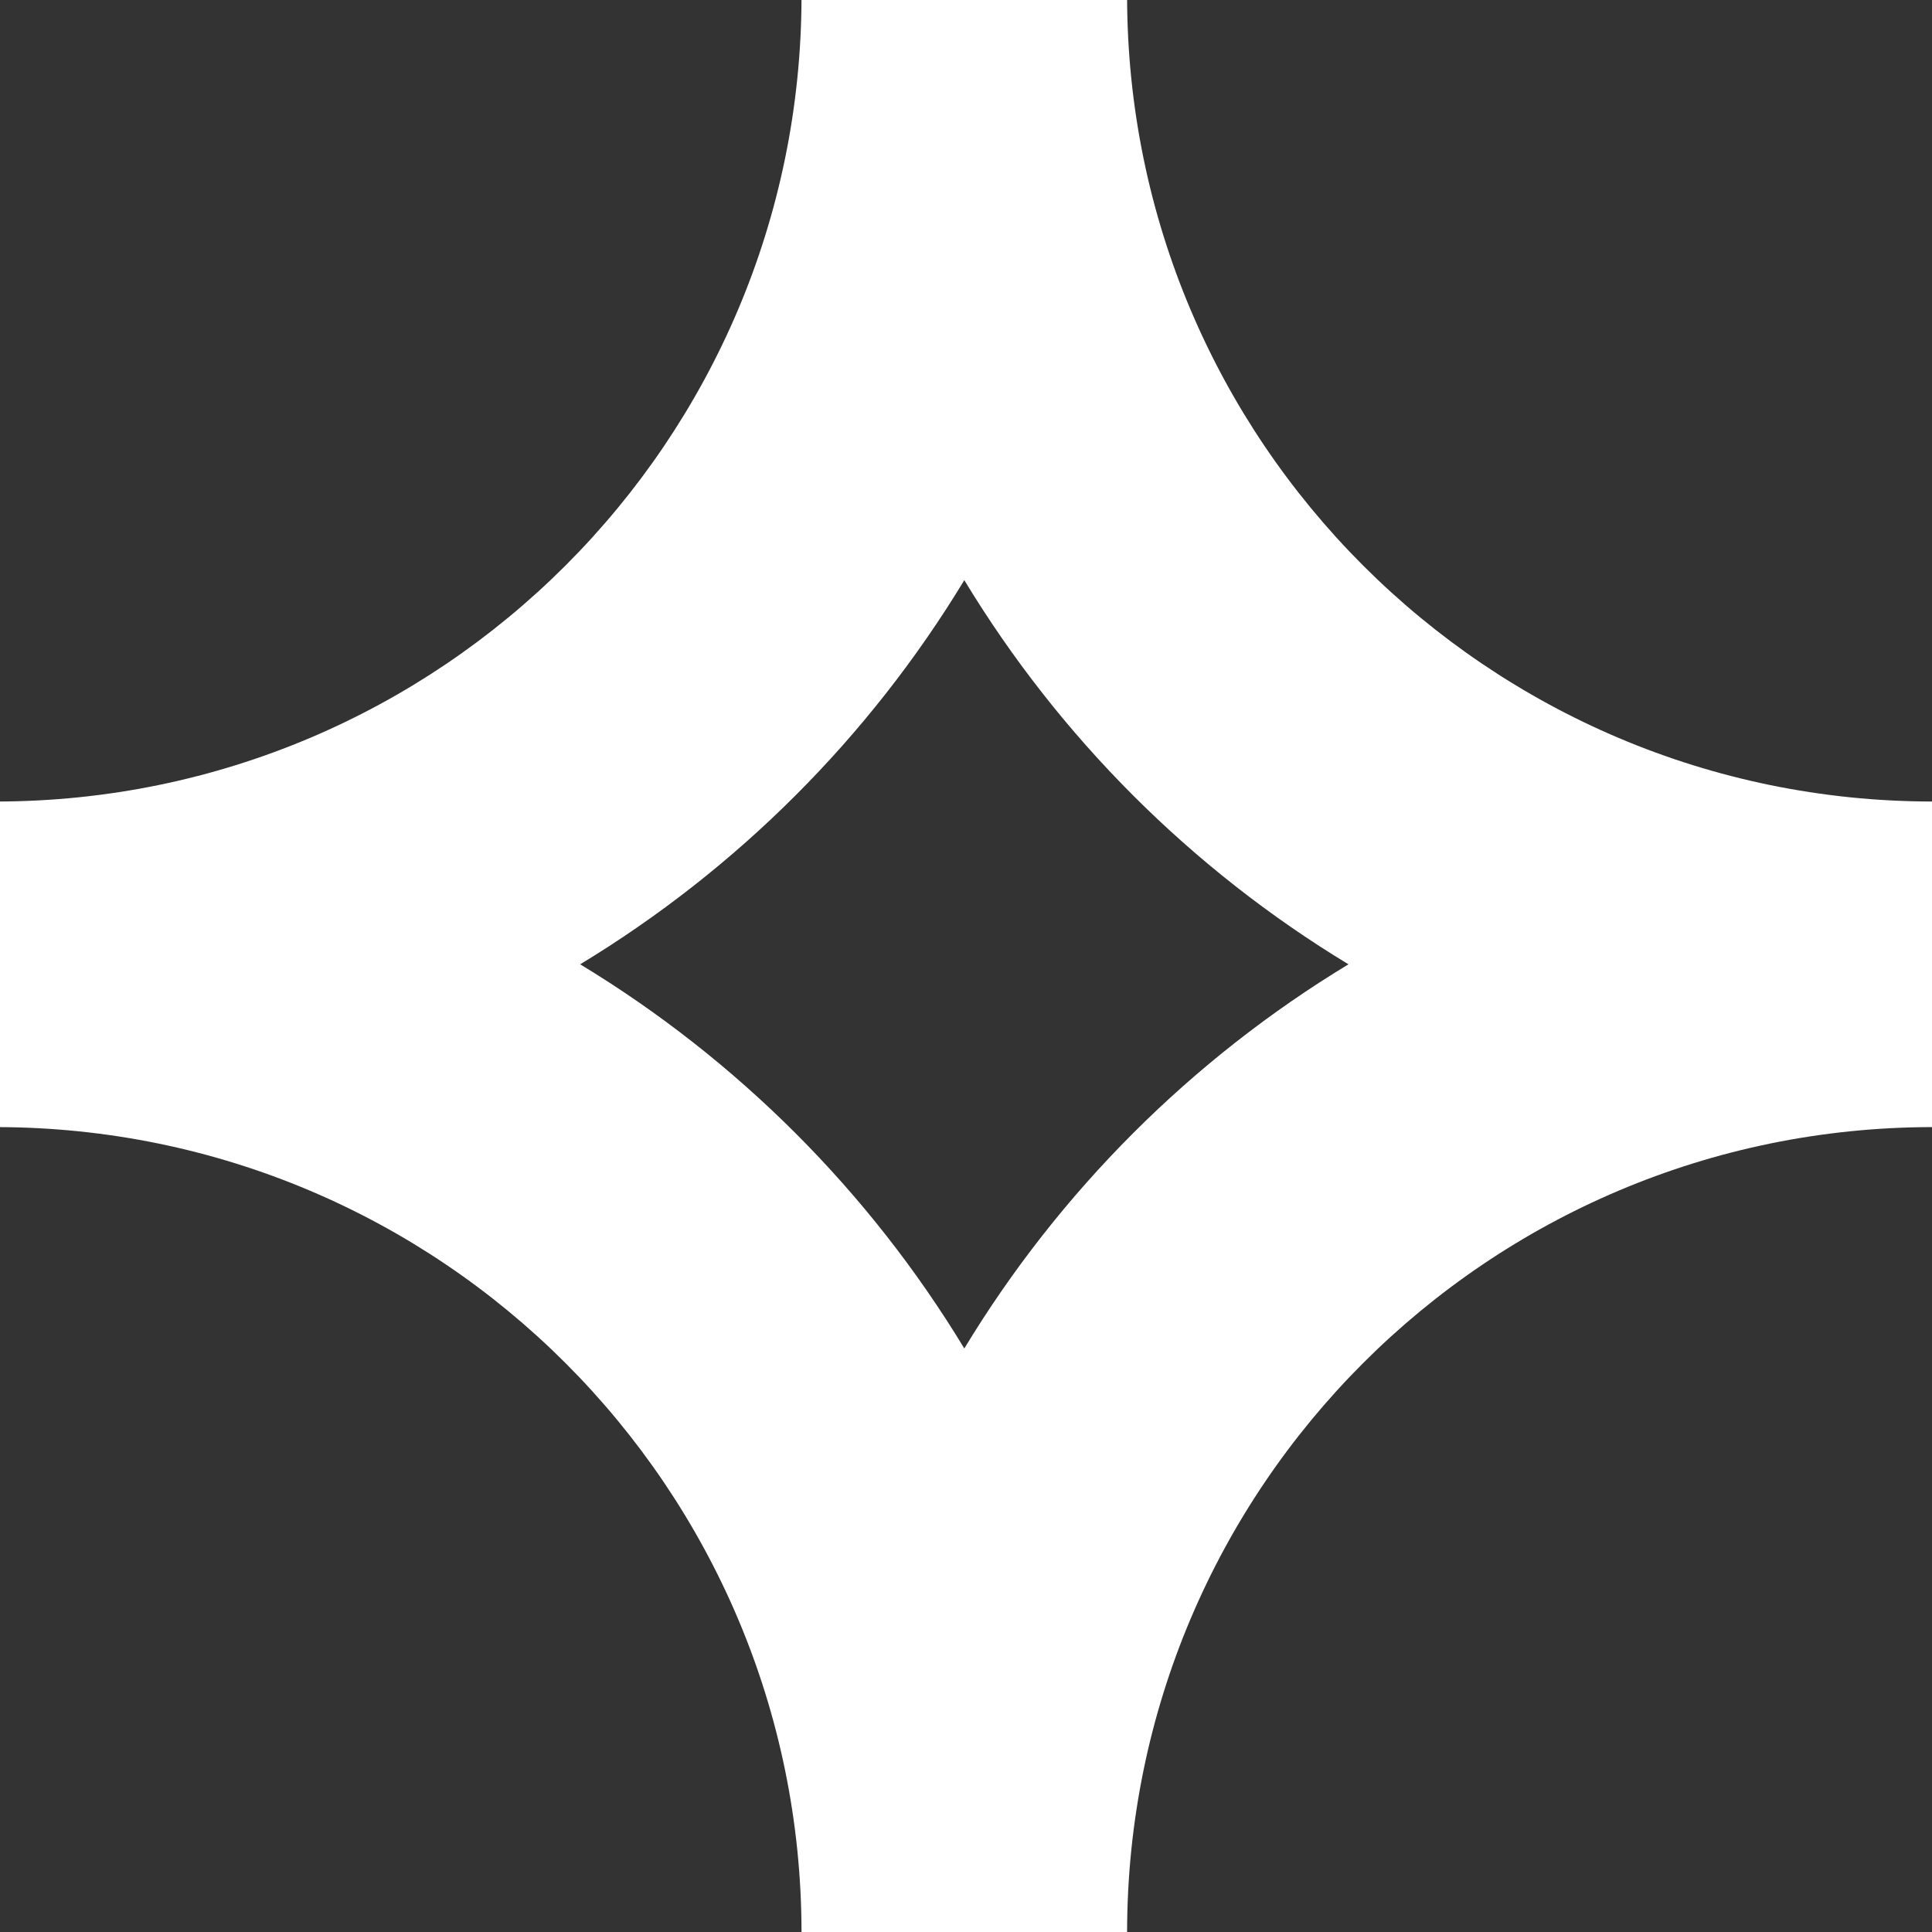
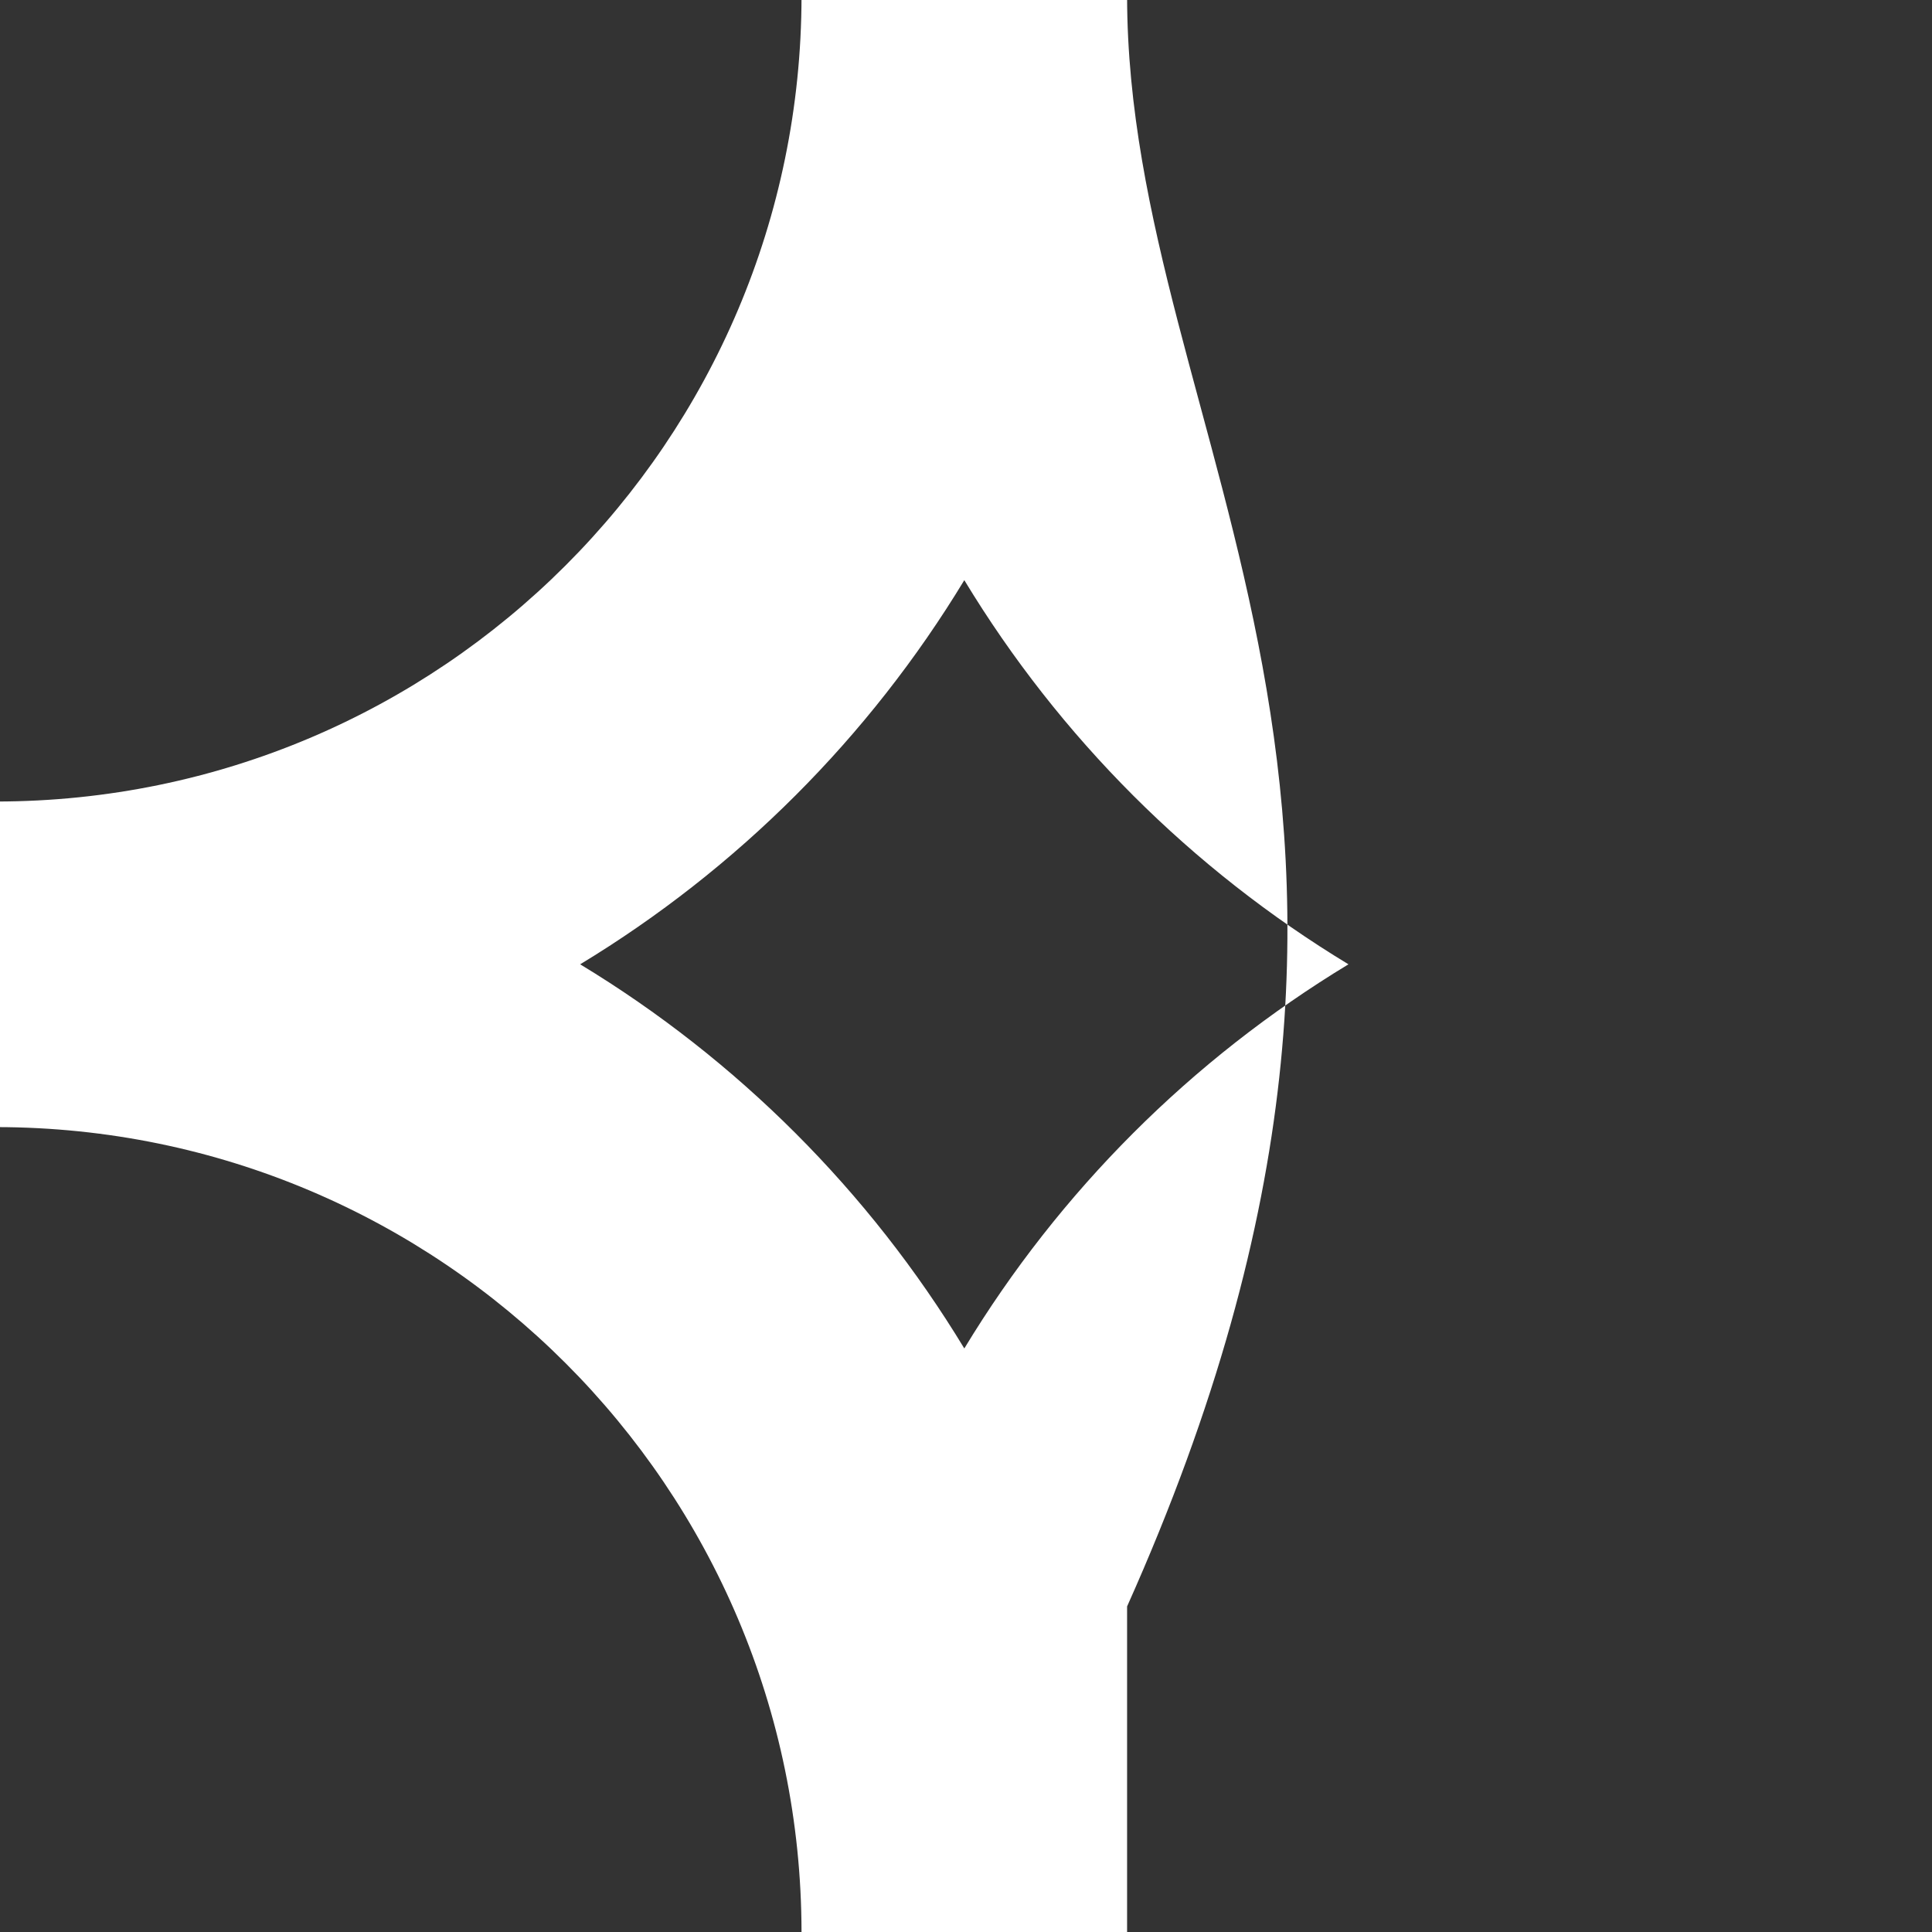
<svg xmlns="http://www.w3.org/2000/svg" version="1.1" id="Layer_1" x="0px" y="0px" viewBox="0 0 343 343" style="enable-background:new 0 0 343 343;" xml:space="preserve">
  <rect x="0" y="0" width="343" height="343" fill="#333333" stroke="none" />
  <style type="text/css">
	.st0{fill:#FFFFFF;}
</style>
  <g id="Layer_2_00000178903645520602952970000012353617066911992209_">
    <g id="Layer_1-2">
-       <path class="st0" d="M200.1-0.6h-57.8c-0.1,78.9-64,142.8-142.9,142.9v57.8c78.9,0.1,142.8,64,142.9,142.9h57.8    c0.1-78.9,64-142.8,142.9-142.9v-57.8C264.1,142.2,200.2,78.3,200.1-0.6z M171.2,239.4c-16.9-27.9-40.3-51.3-68.2-68.2    c27.9-16.9,51.3-40.3,68.2-68.2c16.9,27.9,40.3,51.3,68.2,68.2C211.5,188.1,188.1,211.5,171.2,239.4z" />
+       <path class="st0" d="M200.1-0.6h-57.8c-0.1,78.9-64,142.8-142.9,142.9v57.8c78.9,0.1,142.8,64,142.9,142.9h57.8    v-57.8C264.1,142.2,200.2,78.3,200.1-0.6z M171.2,239.4c-16.9-27.9-40.3-51.3-68.2-68.2    c27.9-16.9,51.3-40.3,68.2-68.2c16.9,27.9,40.3,51.3,68.2,68.2C211.5,188.1,188.1,211.5,171.2,239.4z" />
    </g>
  </g>
</svg>